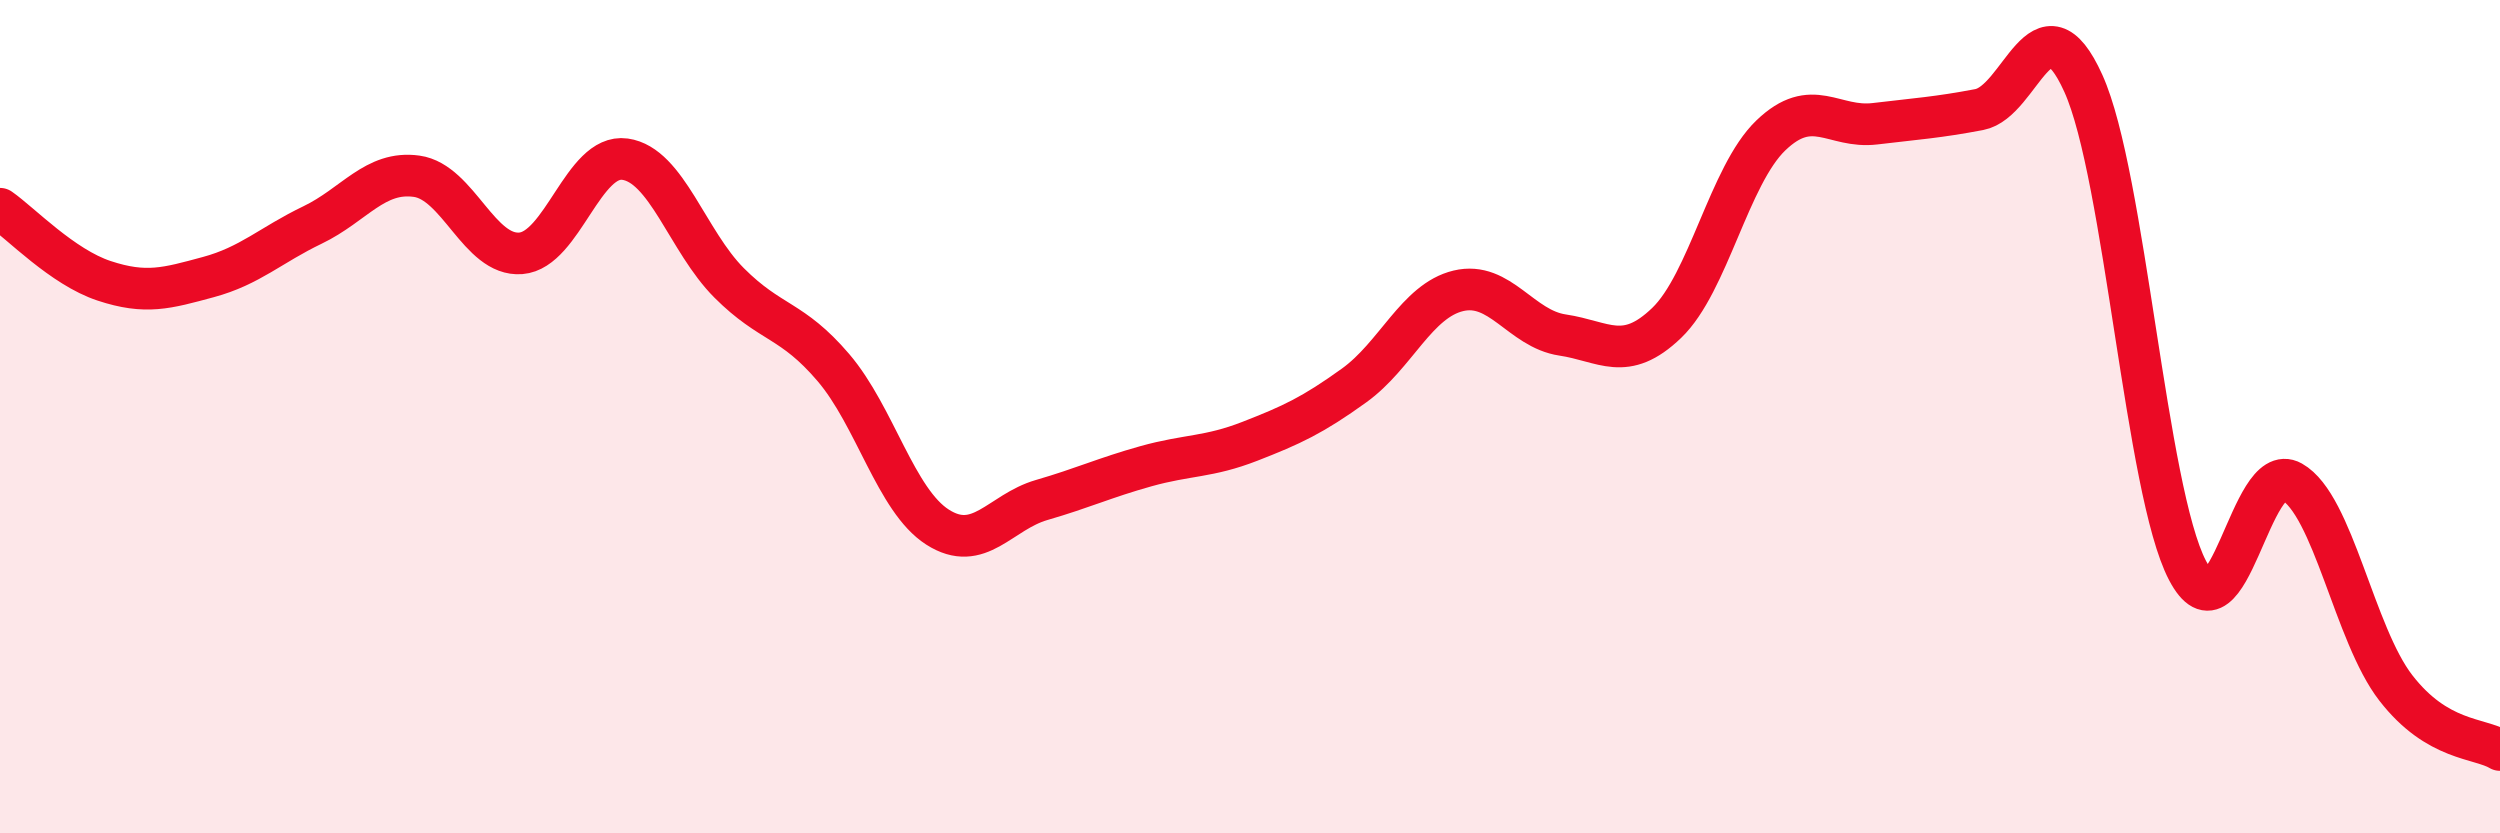
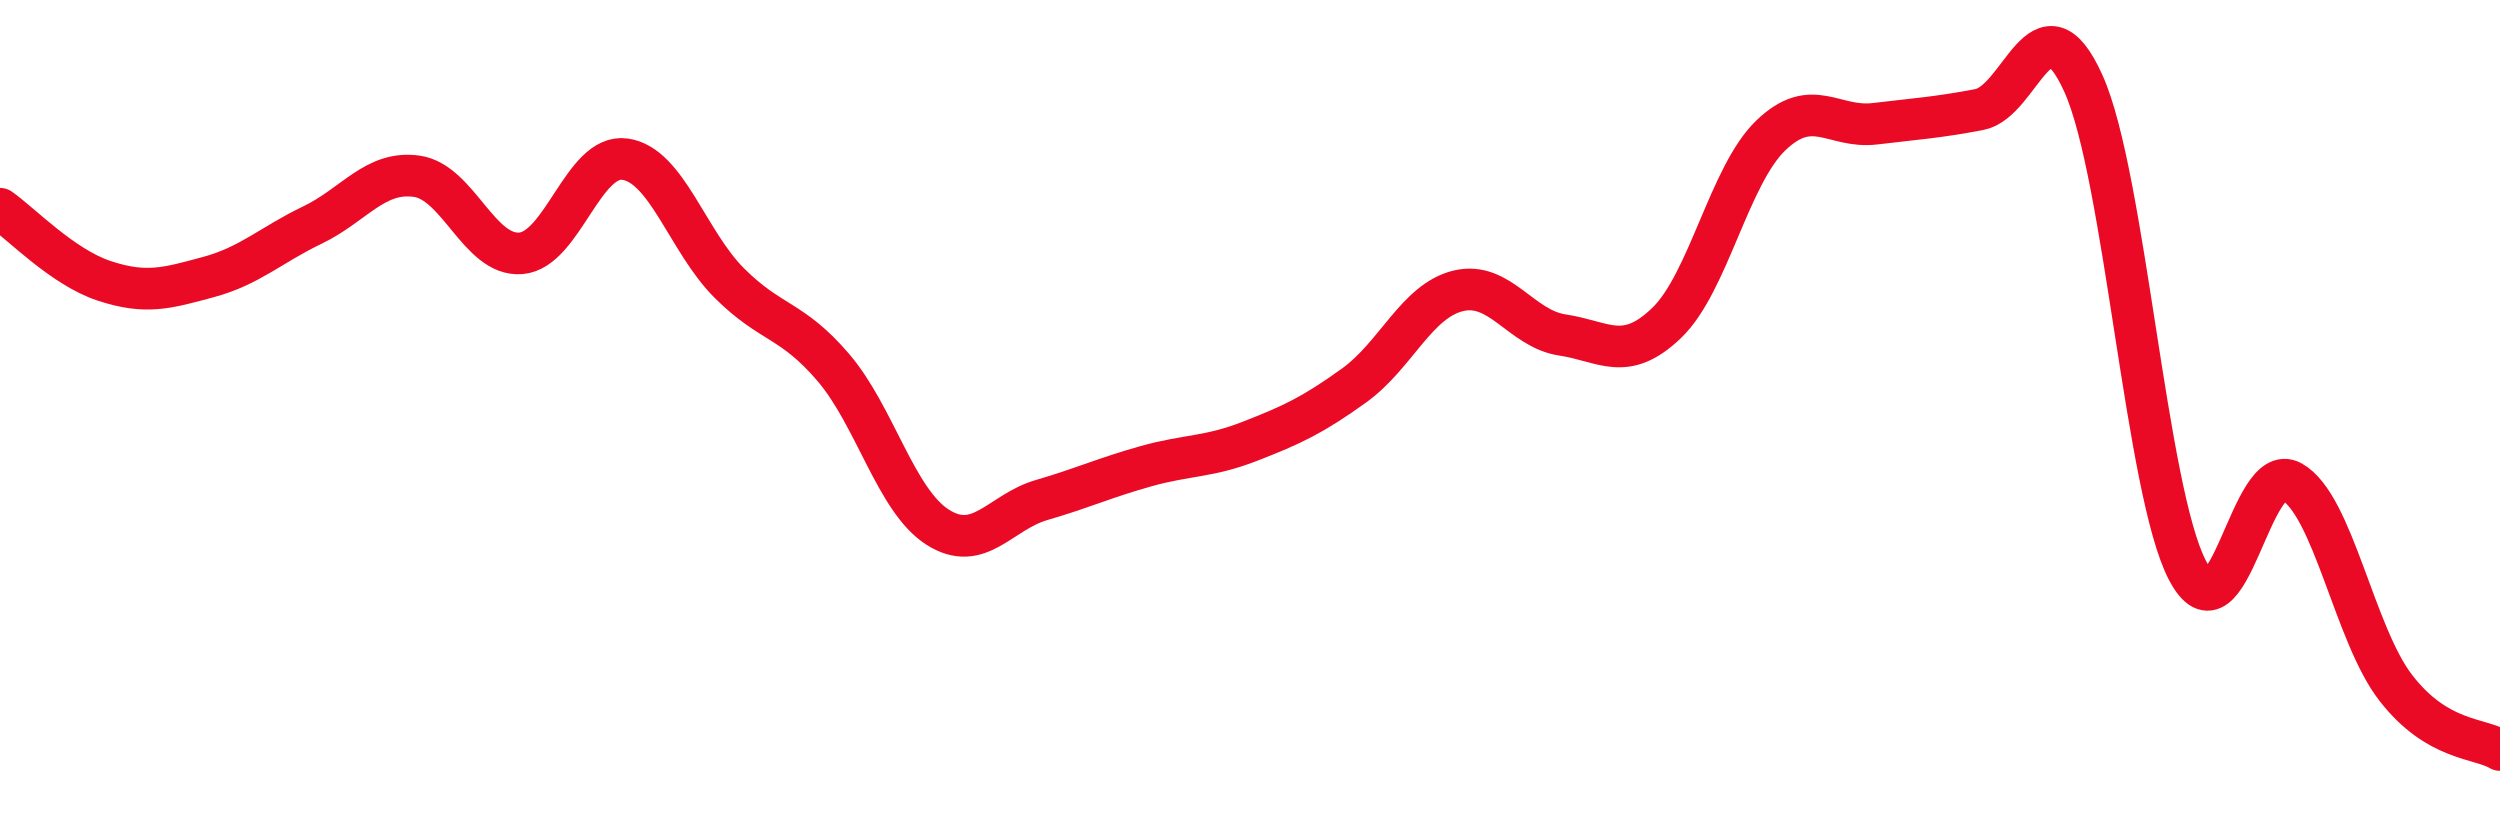
<svg xmlns="http://www.w3.org/2000/svg" width="60" height="20" viewBox="0 0 60 20">
-   <path d="M 0,5.01 C 0.5,5.36 1.5,6.41 2.5,6.74 C 3.5,7.07 4,6.92 5,6.65 C 6,6.38 6.5,5.88 7.5,5.4 C 8.5,4.92 9,4.09 10,4.23 C 11,4.37 11.5,6.16 12.5,6.08 C 13.5,6 14,3.68 15,3.82 C 16,3.96 16.5,5.79 17.5,6.79 C 18.5,7.79 19,7.65 20,8.82 C 21,9.99 21.5,12.01 22.5,12.65 C 23.5,13.29 24,12.29 25,12 C 26,11.71 26.5,11.47 27.5,11.19 C 28.5,10.91 29,10.98 30,10.59 C 31,10.2 31.5,9.97 32.5,9.25 C 33.5,8.53 34,7.22 35,6.98 C 36,6.74 36.5,7.89 37.5,8.04 C 38.5,8.19 39,8.71 40,7.75 C 41,6.79 41.5,4.21 42.5,3.25 C 43.5,2.29 44,3.09 45,2.97 C 46,2.85 46.5,2.82 47.5,2.63 C 48.5,2.44 49,-0.21 50,2 C 51,4.21 51.5,11.78 52.5,13.69 C 53.5,15.6 54,11 55,11.56 C 56,12.12 56.5,15.22 57.5,16.51 C 58.5,17.8 59.5,17.7 60,18L60 20L0 20Z" fill="#EB0A25" opacity="0.1" stroke-linecap="round" stroke-linejoin="round" />
  <path d="M 0,5.01 C 0.5,5.36 1.5,6.41 2.5,6.74 C 3.5,7.07 4,6.92 5,6.65 C 6,6.38 6.5,5.88 7.5,5.4 C 8.5,4.92 9,4.09 10,4.23 C 11,4.37 11.5,6.16 12.5,6.08 C 13.5,6 14,3.68 15,3.82 C 16,3.96 16.5,5.79 17.5,6.79 C 18.5,7.79 19,7.65 20,8.82 C 21,9.99 21.5,12.01 22.5,12.65 C 23.5,13.29 24,12.29 25,12 C 26,11.71 26.5,11.47 27.5,11.19 C 28.5,10.91 29,10.98 30,10.59 C 31,10.2 31.5,9.97 32.5,9.25 C 33.5,8.53 34,7.22 35,6.98 C 36,6.74 36.5,7.89 37.5,8.04 C 38.5,8.19 39,8.71 40,7.75 C 41,6.79 41.5,4.21 42.5,3.25 C 43.5,2.29 44,3.09 45,2.97 C 46,2.85 46.5,2.82 47.5,2.63 C 48.5,2.44 49,-0.21 50,2 C 51,4.21 51.5,11.78 52.5,13.69 C 53.5,15.6 54,11 55,11.56 C 56,12.12 56.5,15.22 57.5,16.51 C 58.5,17.8 59.5,17.7 60,18" stroke="#EB0A25" stroke-width="1" fill="none" stroke-linecap="round" stroke-linejoin="round" />
</svg>